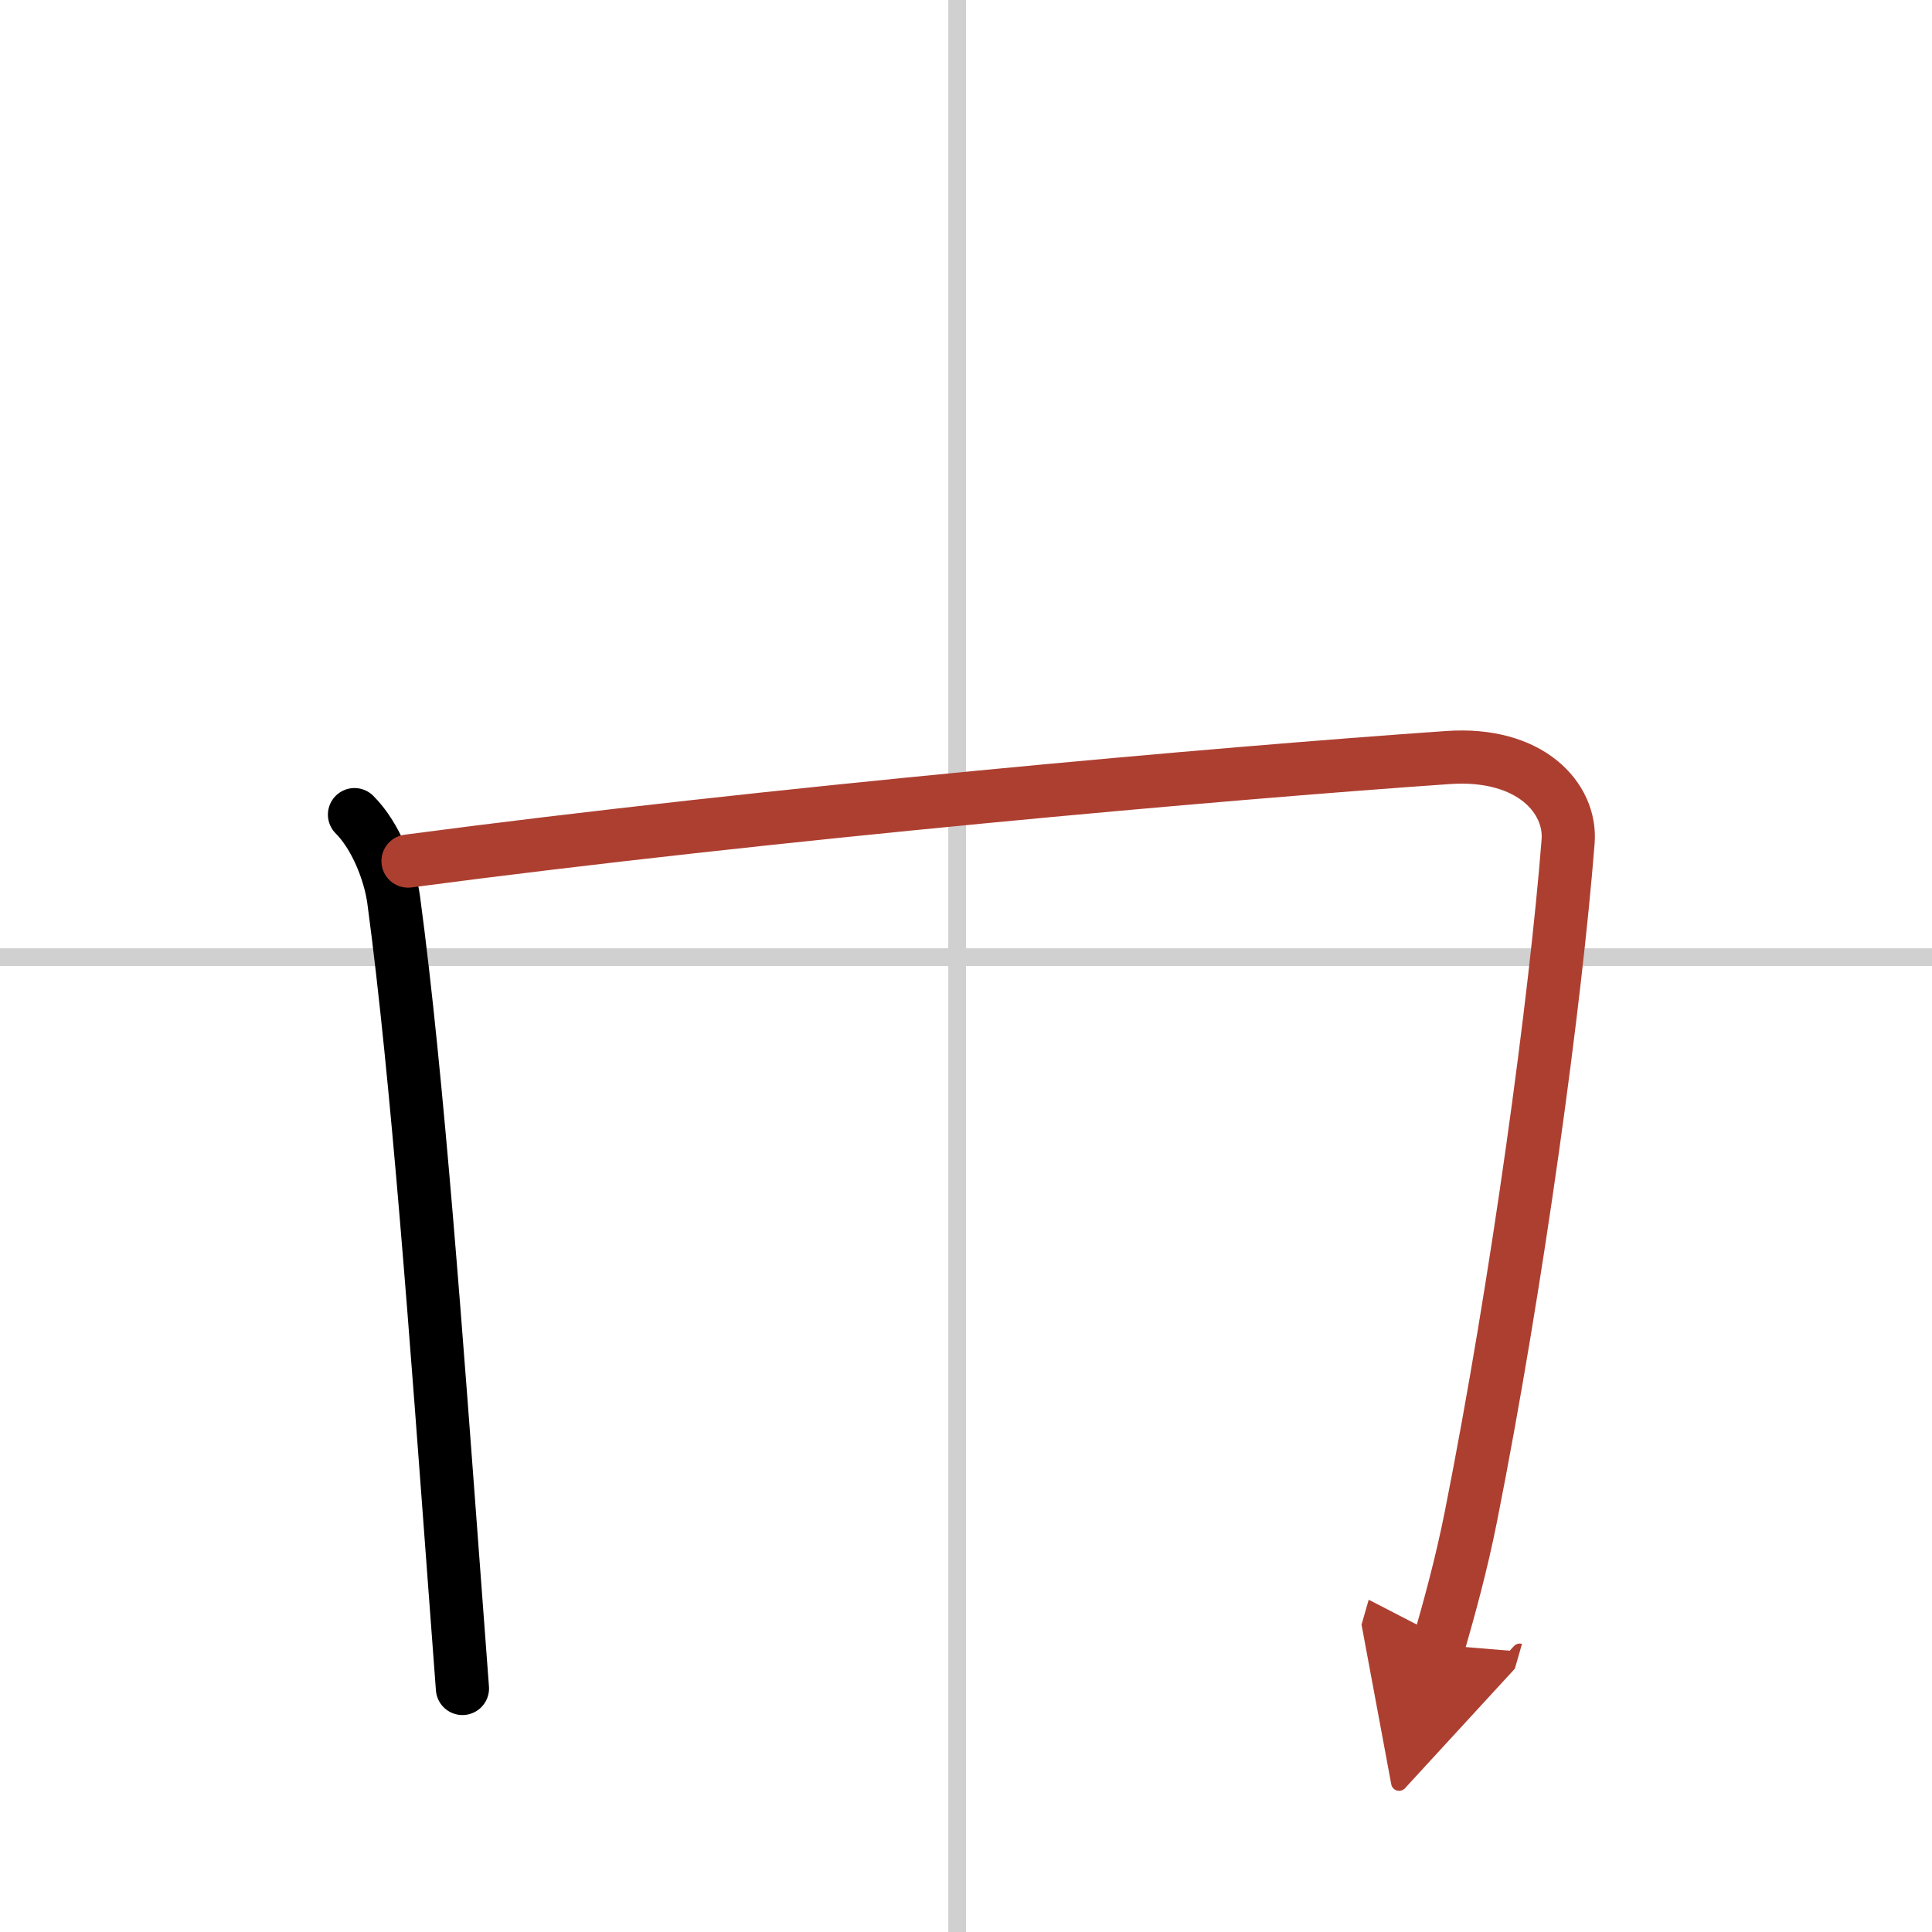
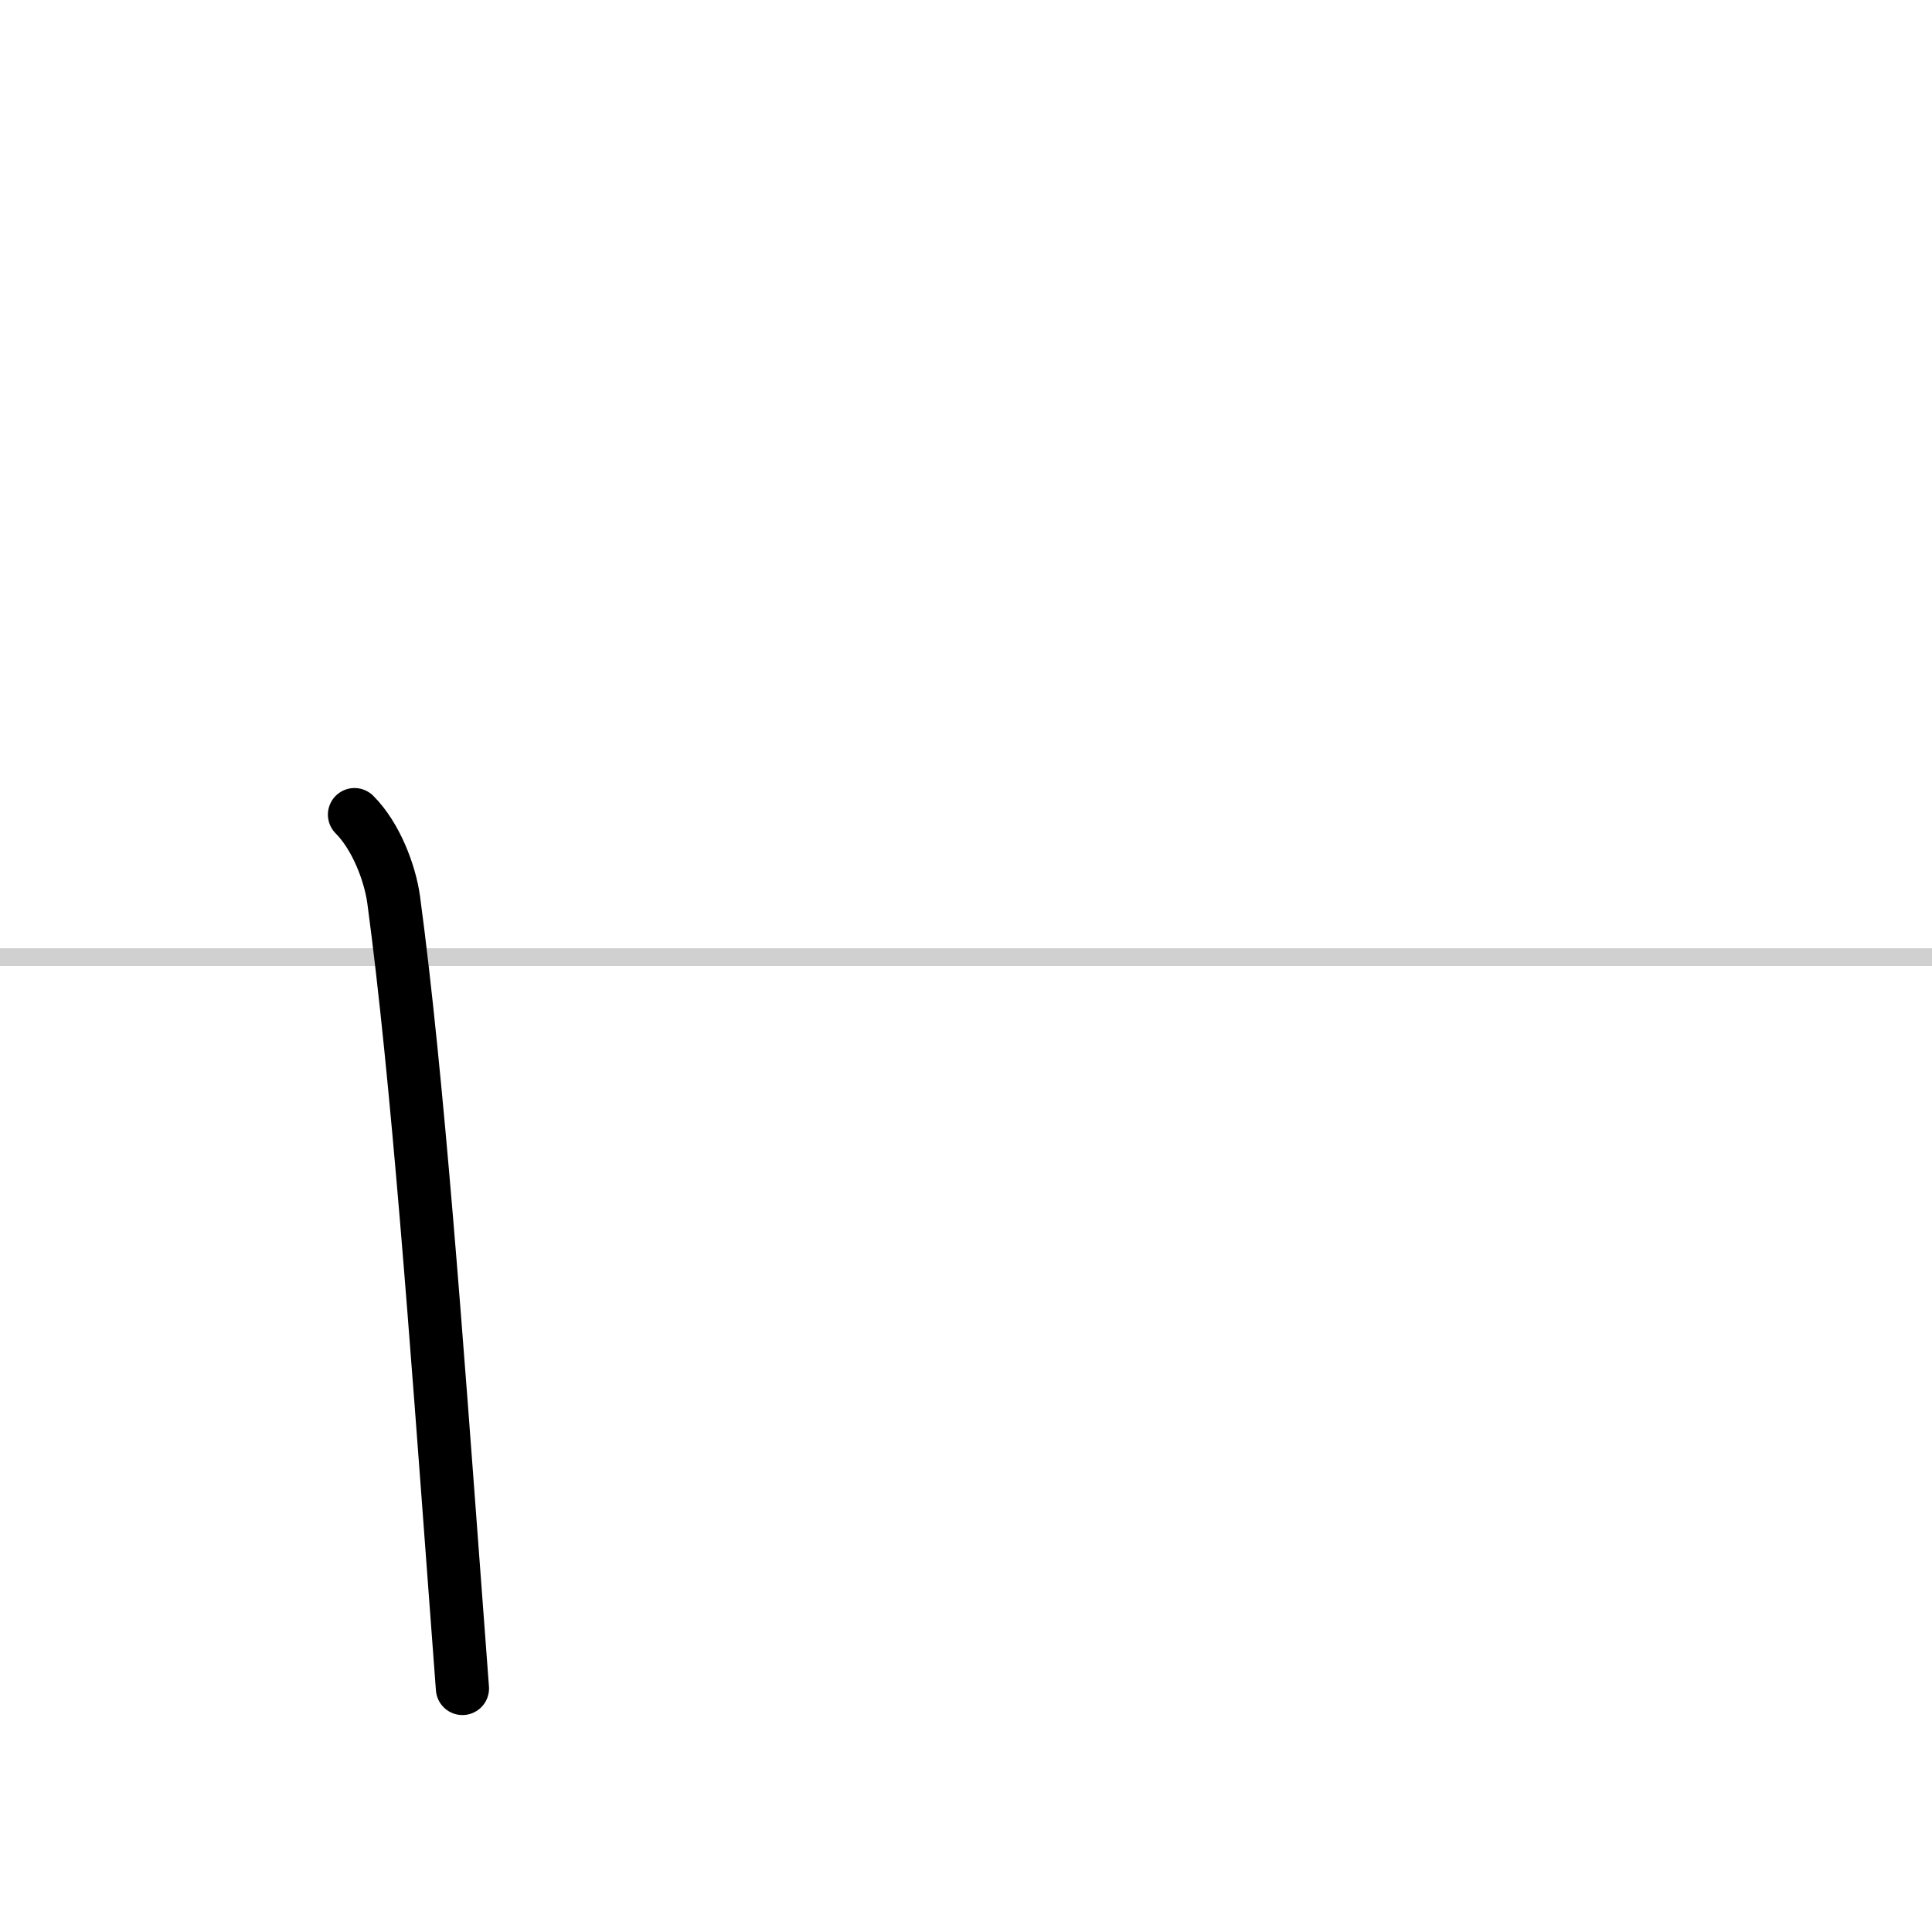
<svg xmlns="http://www.w3.org/2000/svg" width="400" height="400" viewBox="0 0 109 109">
  <defs>
    <marker id="a" markerWidth="4" orient="auto" refX="1" refY="5" viewBox="0 0 10 10">
-       <polyline points="0 0 10 5 0 10 1 5" fill="#ad3f31" stroke="#ad3f31" />
-     </marker>
+       </marker>
  </defs>
  <g fill="none" stroke="#000" stroke-linecap="round" stroke-linejoin="round" stroke-width="3">
-     <rect width="100%" height="100%" fill="#fff" stroke="#fff" />
-     <line x1="54" x2="54" y2="109" stroke="#d0d0d0" stroke-width="1" />
    <line x2="109" y1="54" y2="54" stroke="#d0d0d0" stroke-width="1" />
    <path d="m20 45.96c1.21 1.21 2 3.28 2.21 4.8 1.36 10.12 2.42 24.91 3.46 38.87 0.14 1.9 0.28 3.78 0.42 5.63" />
-     <path d="m23.02 48.58c20.48-2.71 45.95-4.96 58.66-5.84 4.67-0.33 6.98 2.3 6.79 4.73-0.69 8.83-2.84 24.78-5.48 38.07-0.54 2.72-1.22 5.17-1.82 7.26" marker-end="url(#a)" stroke="#ad3f31" />
  </g>
</svg>